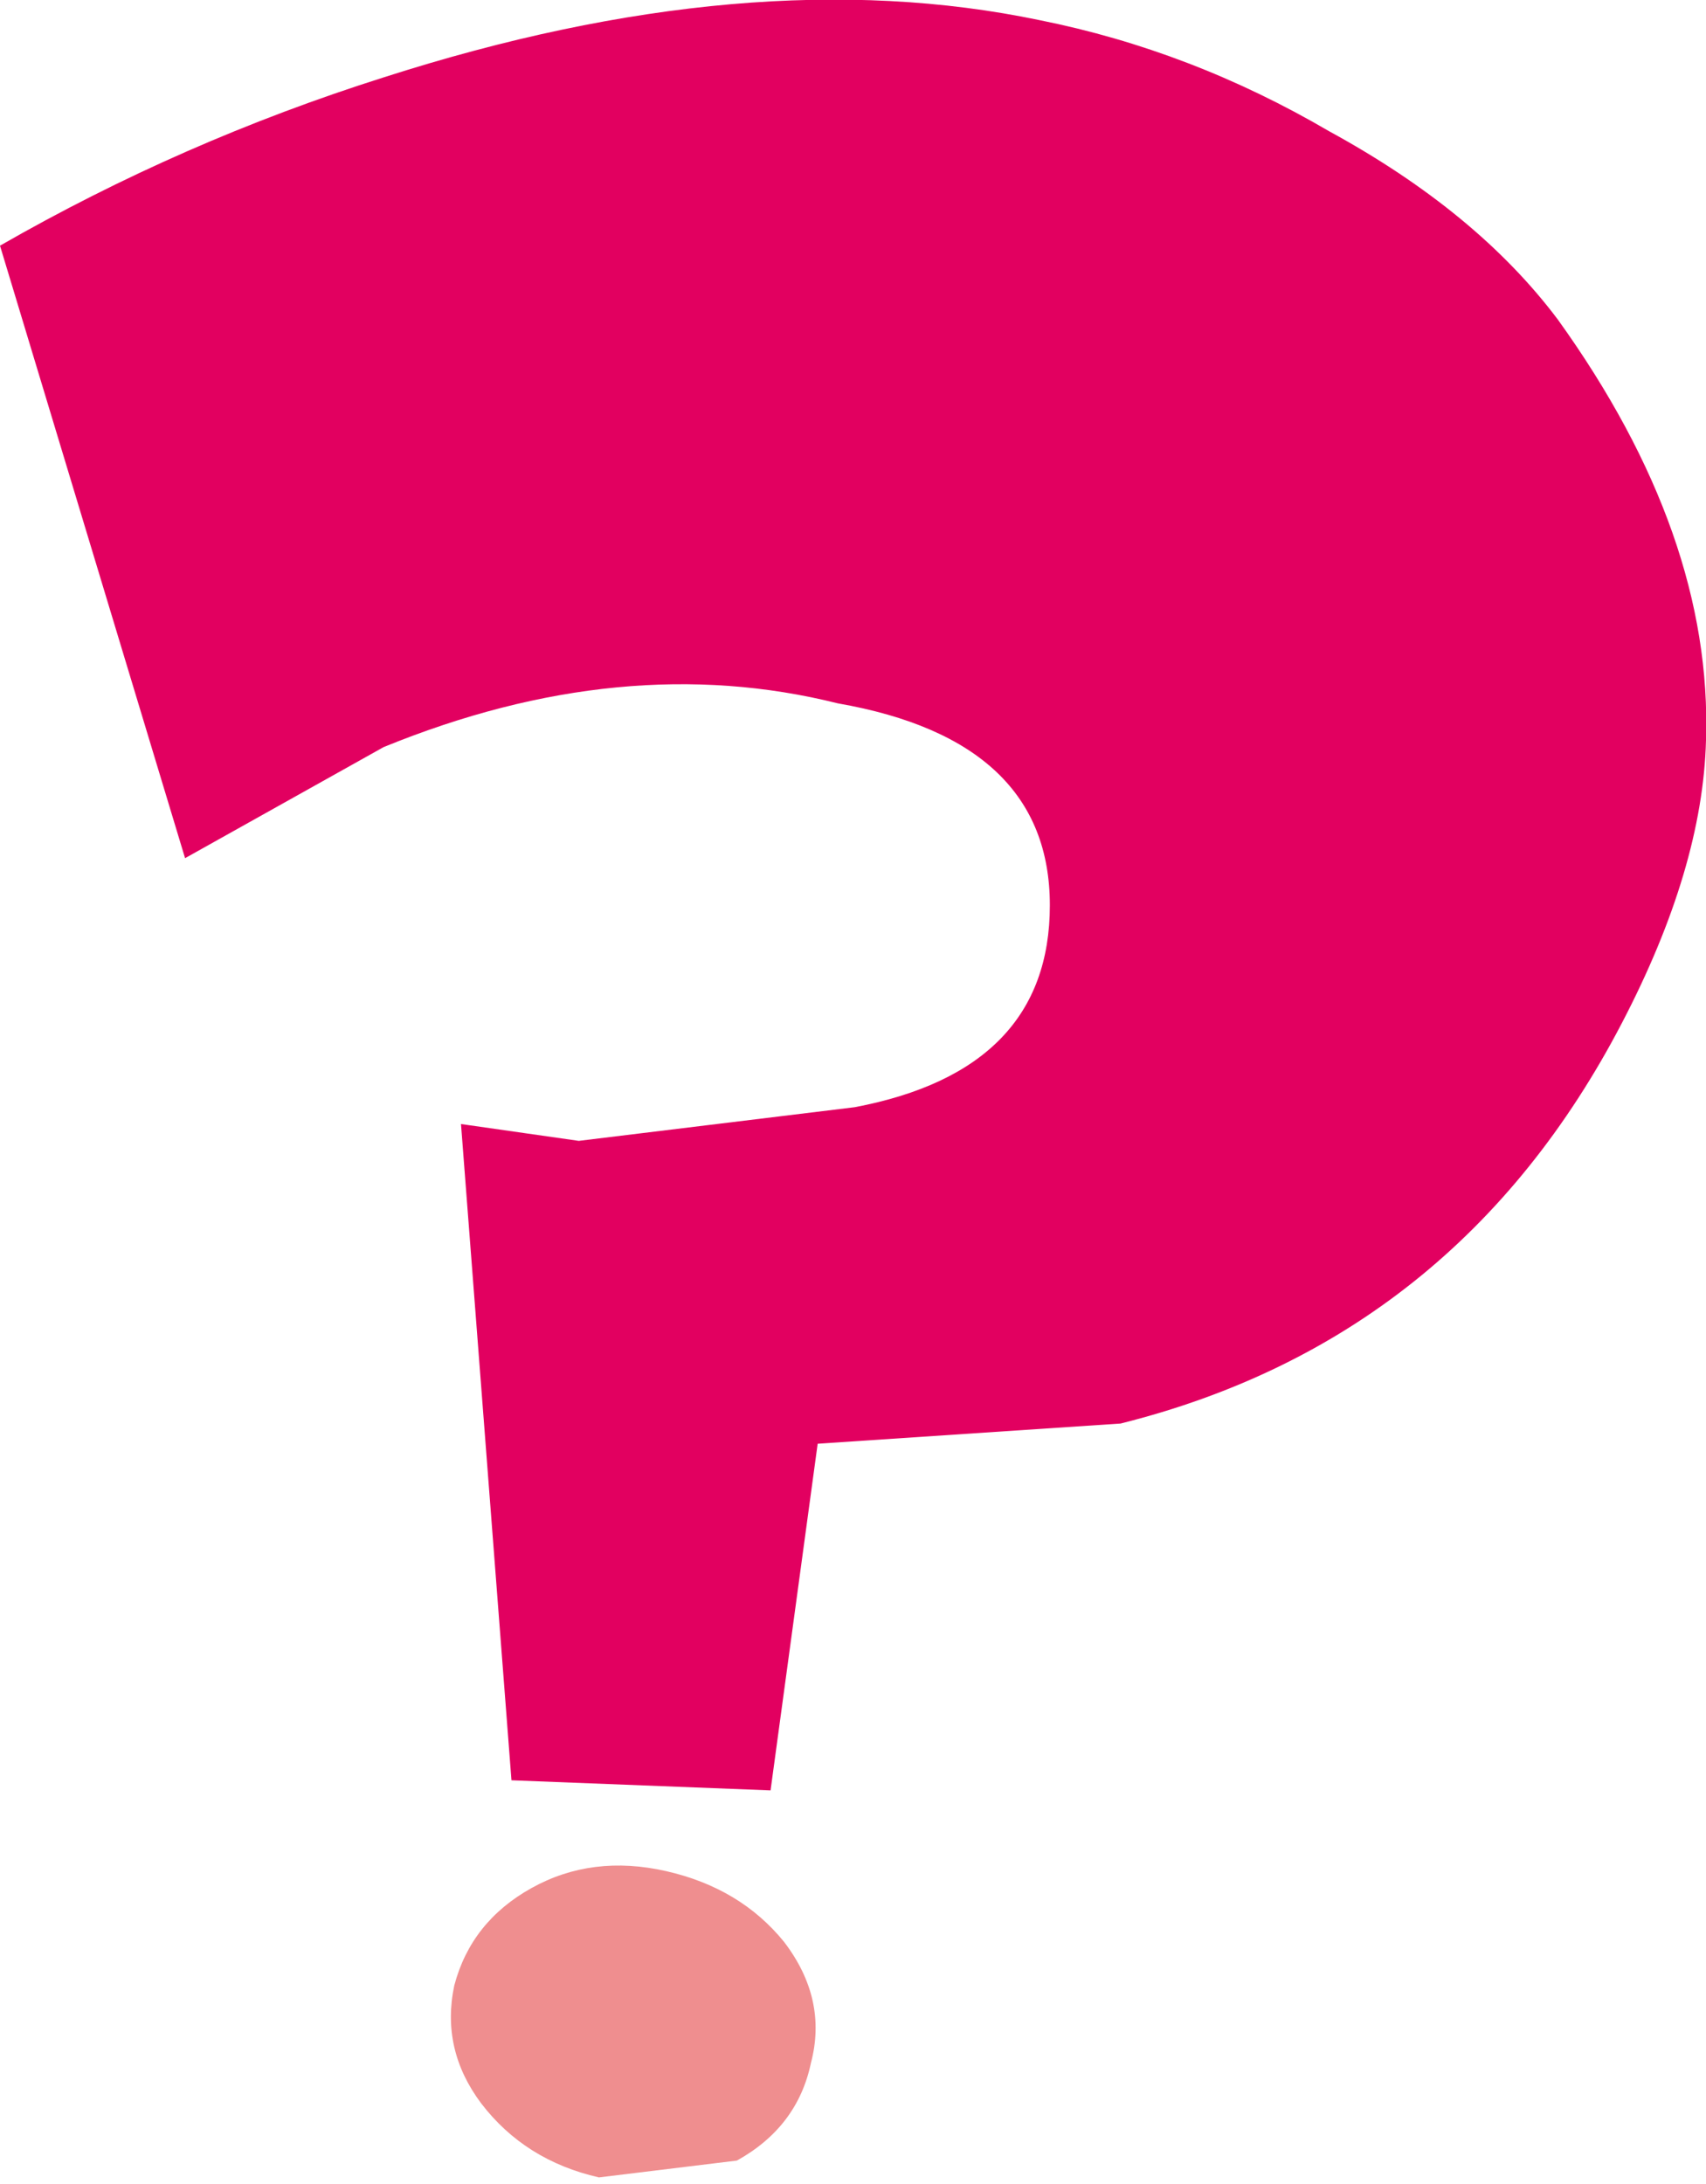
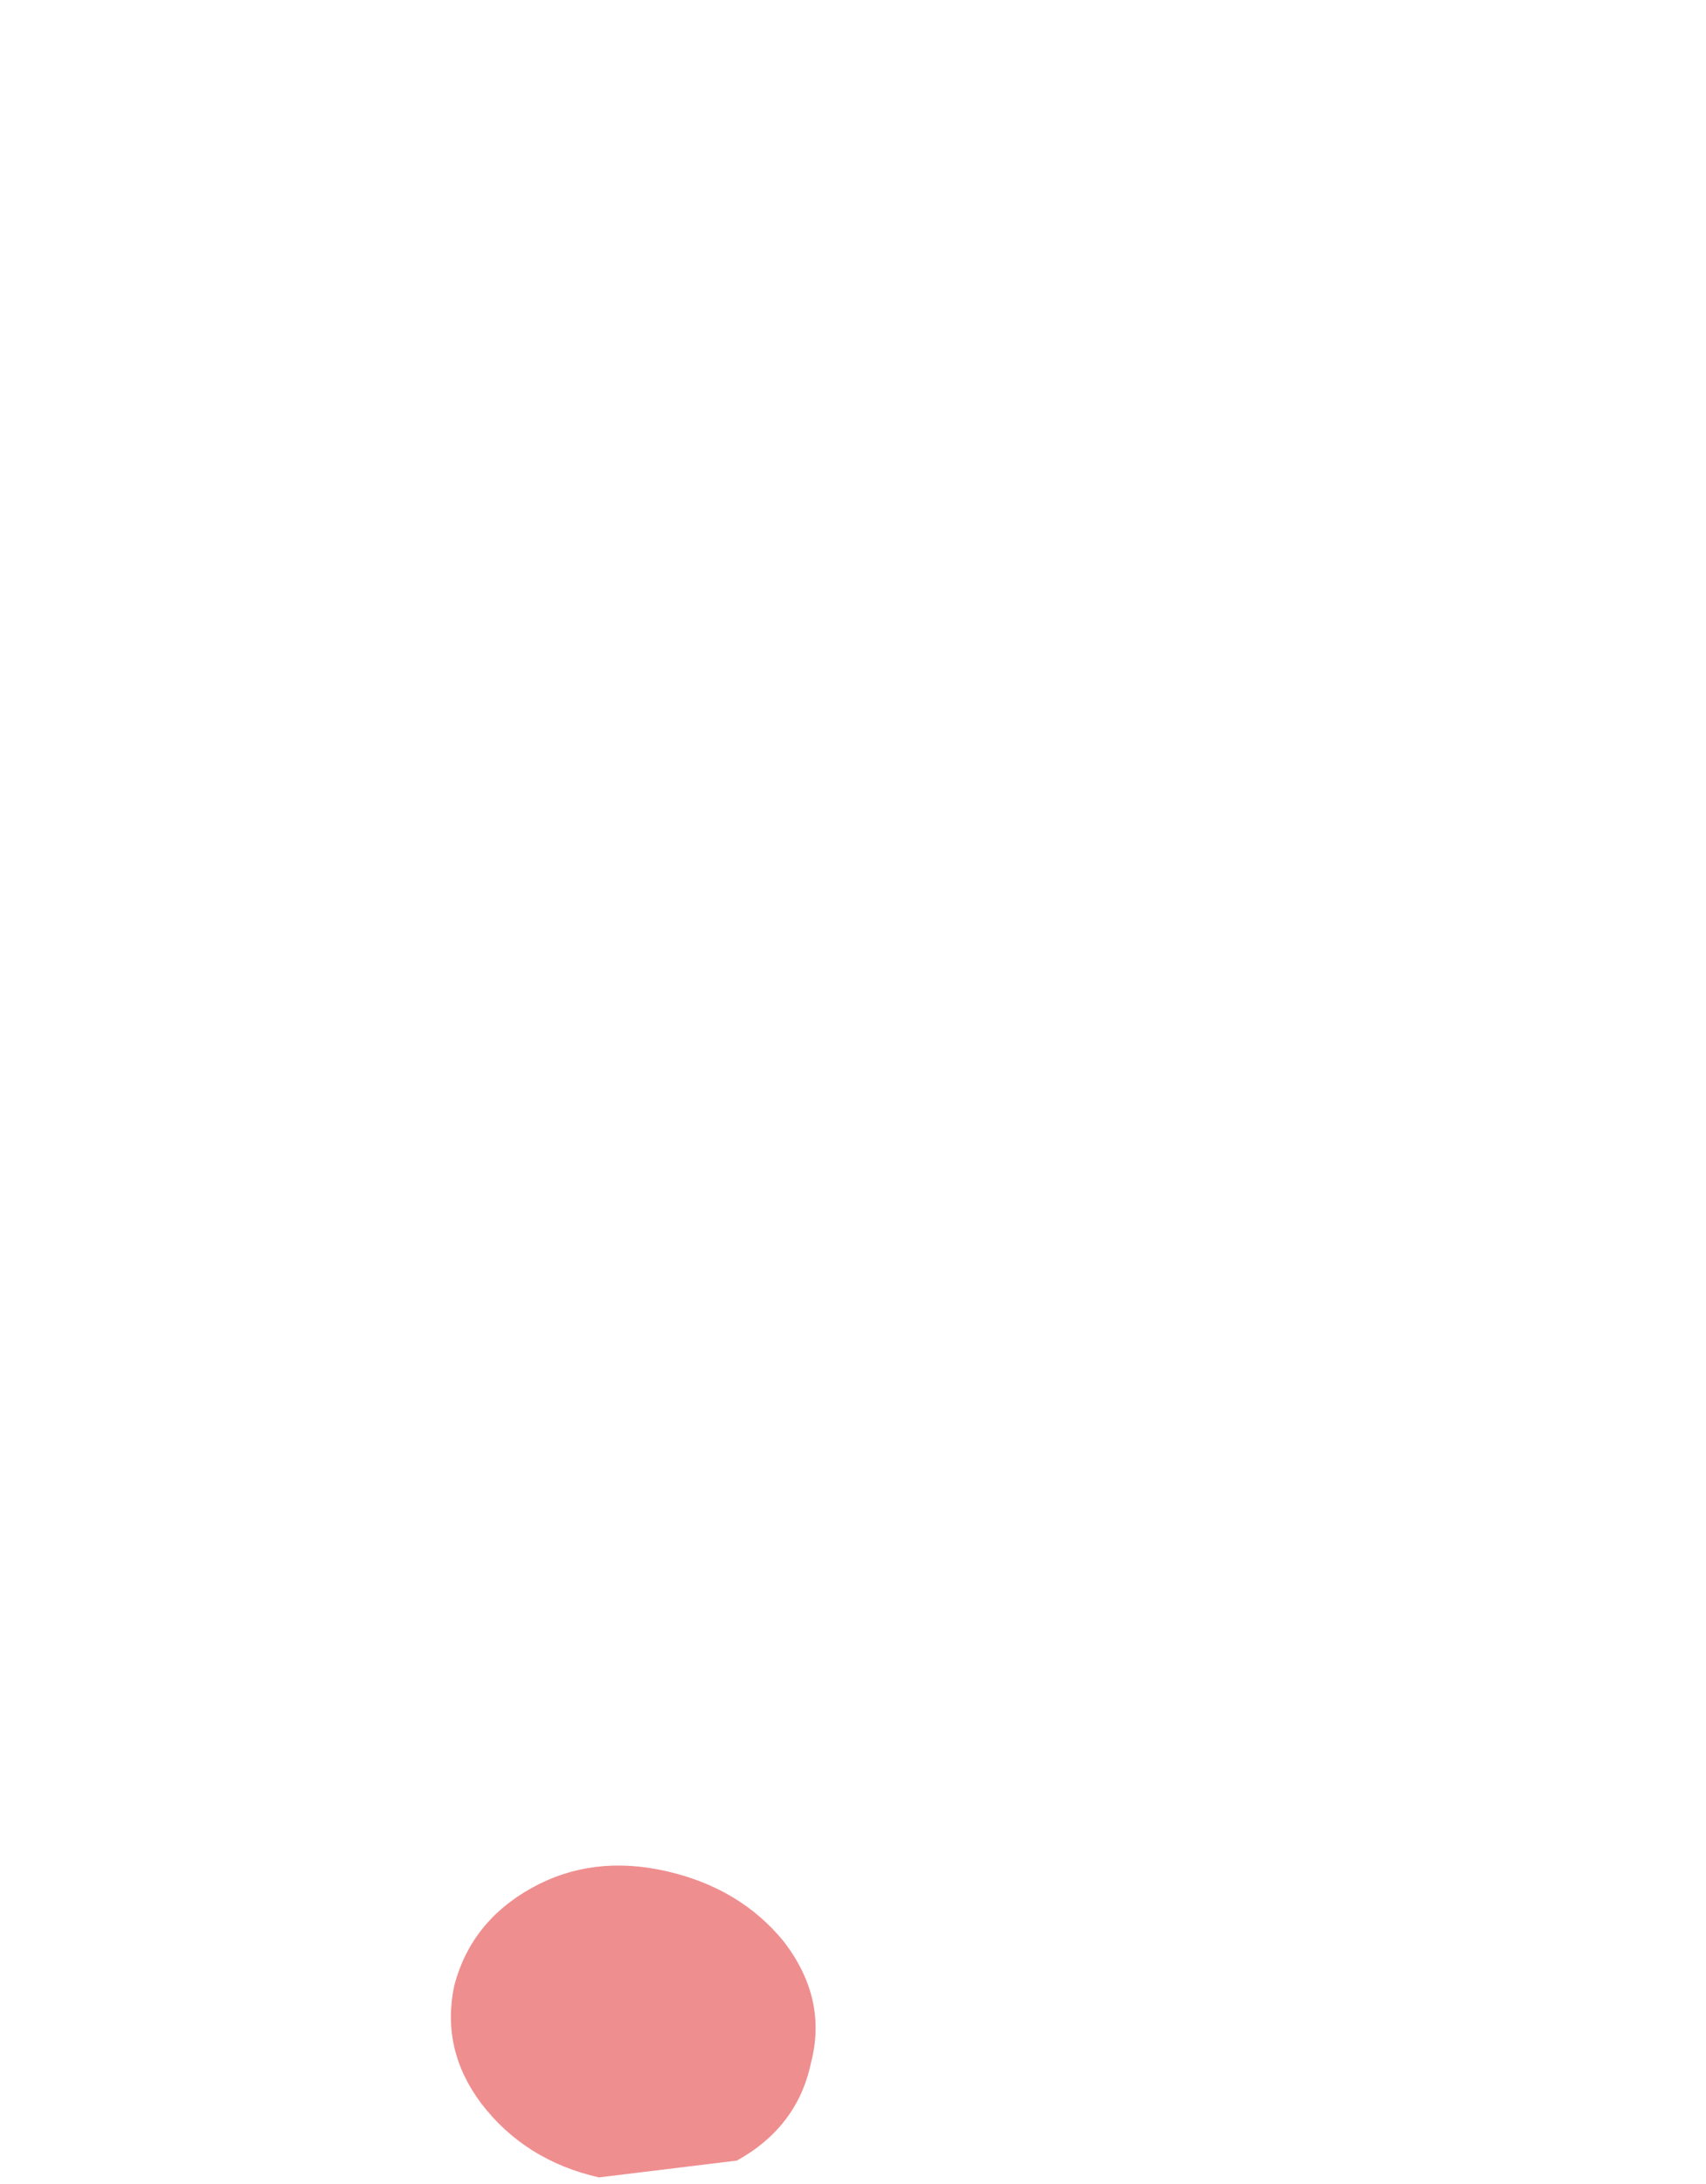
<svg xmlns="http://www.w3.org/2000/svg" height="32.45px" width="25.35px">
  <g transform="matrix(1.0, 0.0, 0.0, 1.0, -8.25, -2.6)">
-     <path d="M8.25 6.25 Q10.95 4.7 13.95 3.75 19.4 2.0 23.7 2.9 25.95 3.35 28.0 4.55 30.2 5.75 31.4 7.35 33.7 10.55 33.6 13.6 33.55 15.5 32.35 17.8 29.9 22.5 24.9 23.75 L20.4 24.05 19.7 29.2 15.85 29.05 15.1 19.3 16.85 19.55 20.95 19.05 Q23.85 18.5 23.85 16.05 23.85 13.6 20.7 13.05 17.5 12.25 13.95 13.7 L11.0 15.35 8.25 6.25" fill="#e20060" fill-rule="evenodd" stroke="none" />
    <path d="M20.3 33.25 Q20.1 34.2 19.2 34.7 L17.15 34.95 Q16.05 34.7 15.4 33.85 14.8 33.05 15.0 32.1 15.25 31.15 16.15 30.65 17.05 30.15 18.15 30.4 19.25 30.65 19.9 31.45 20.55 32.3 20.3 33.25" fill="#ef8e8f" fill-rule="evenodd" stroke="none" />
  </g>
</svg>